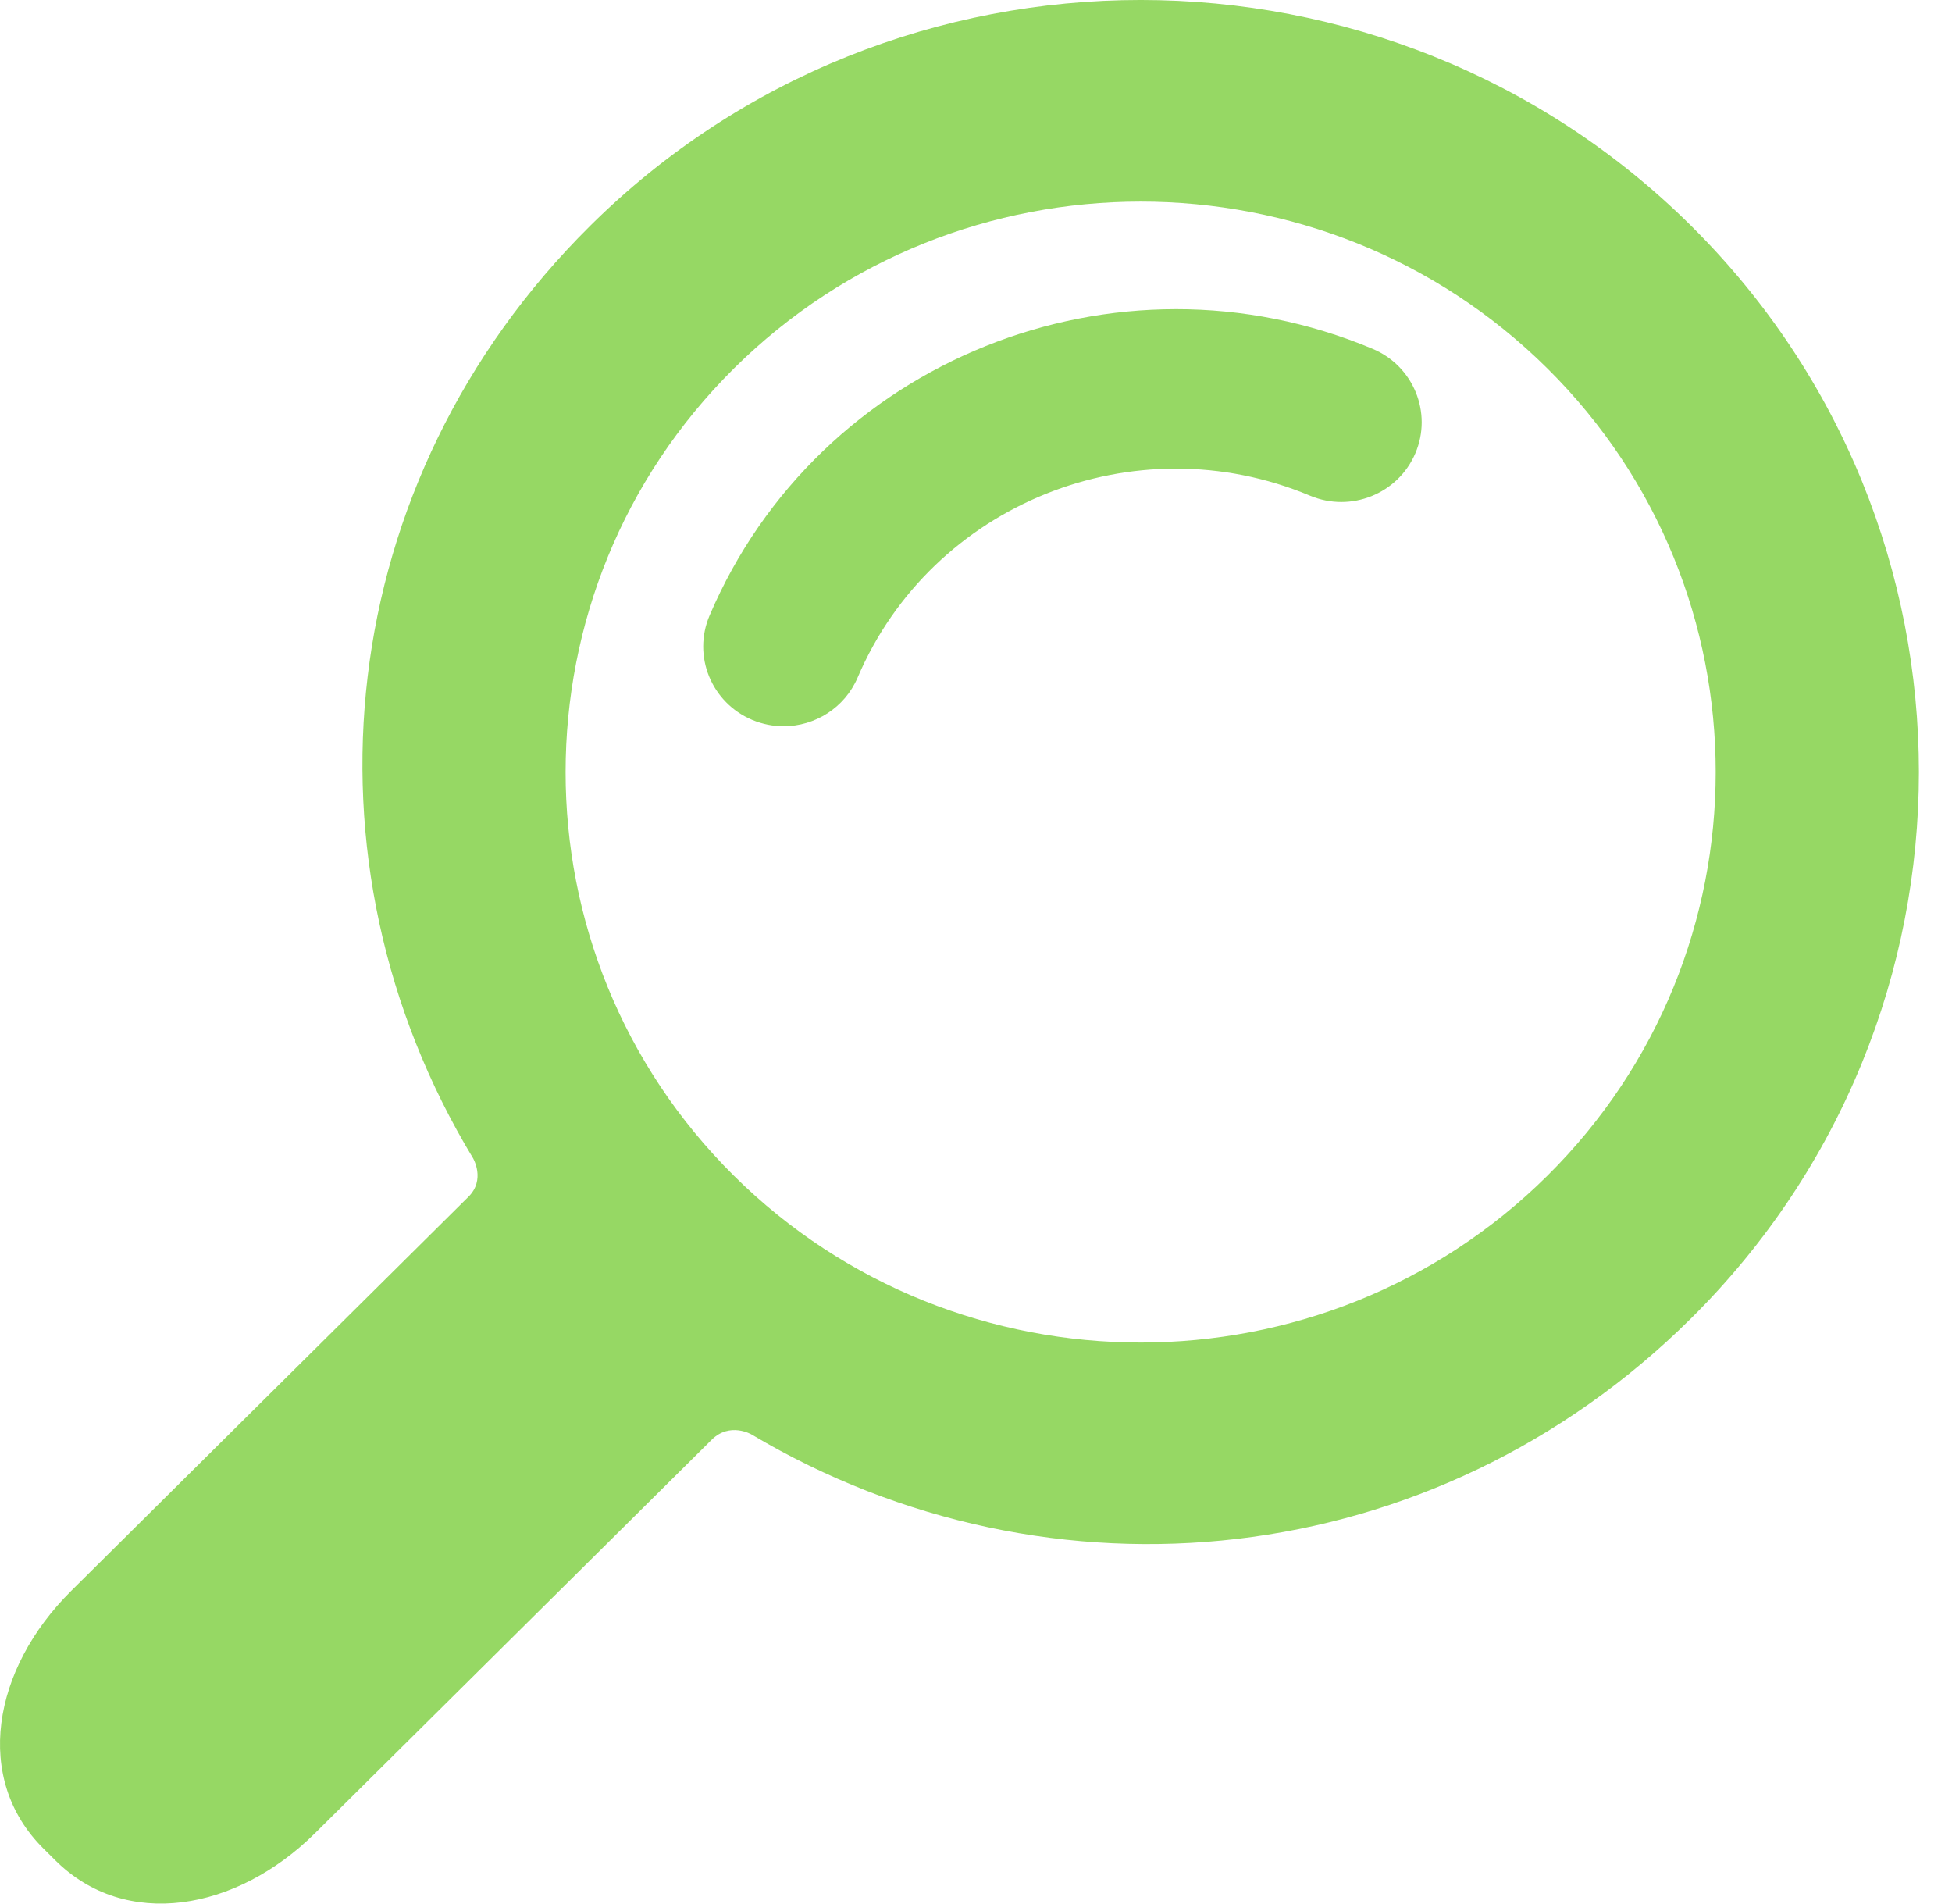
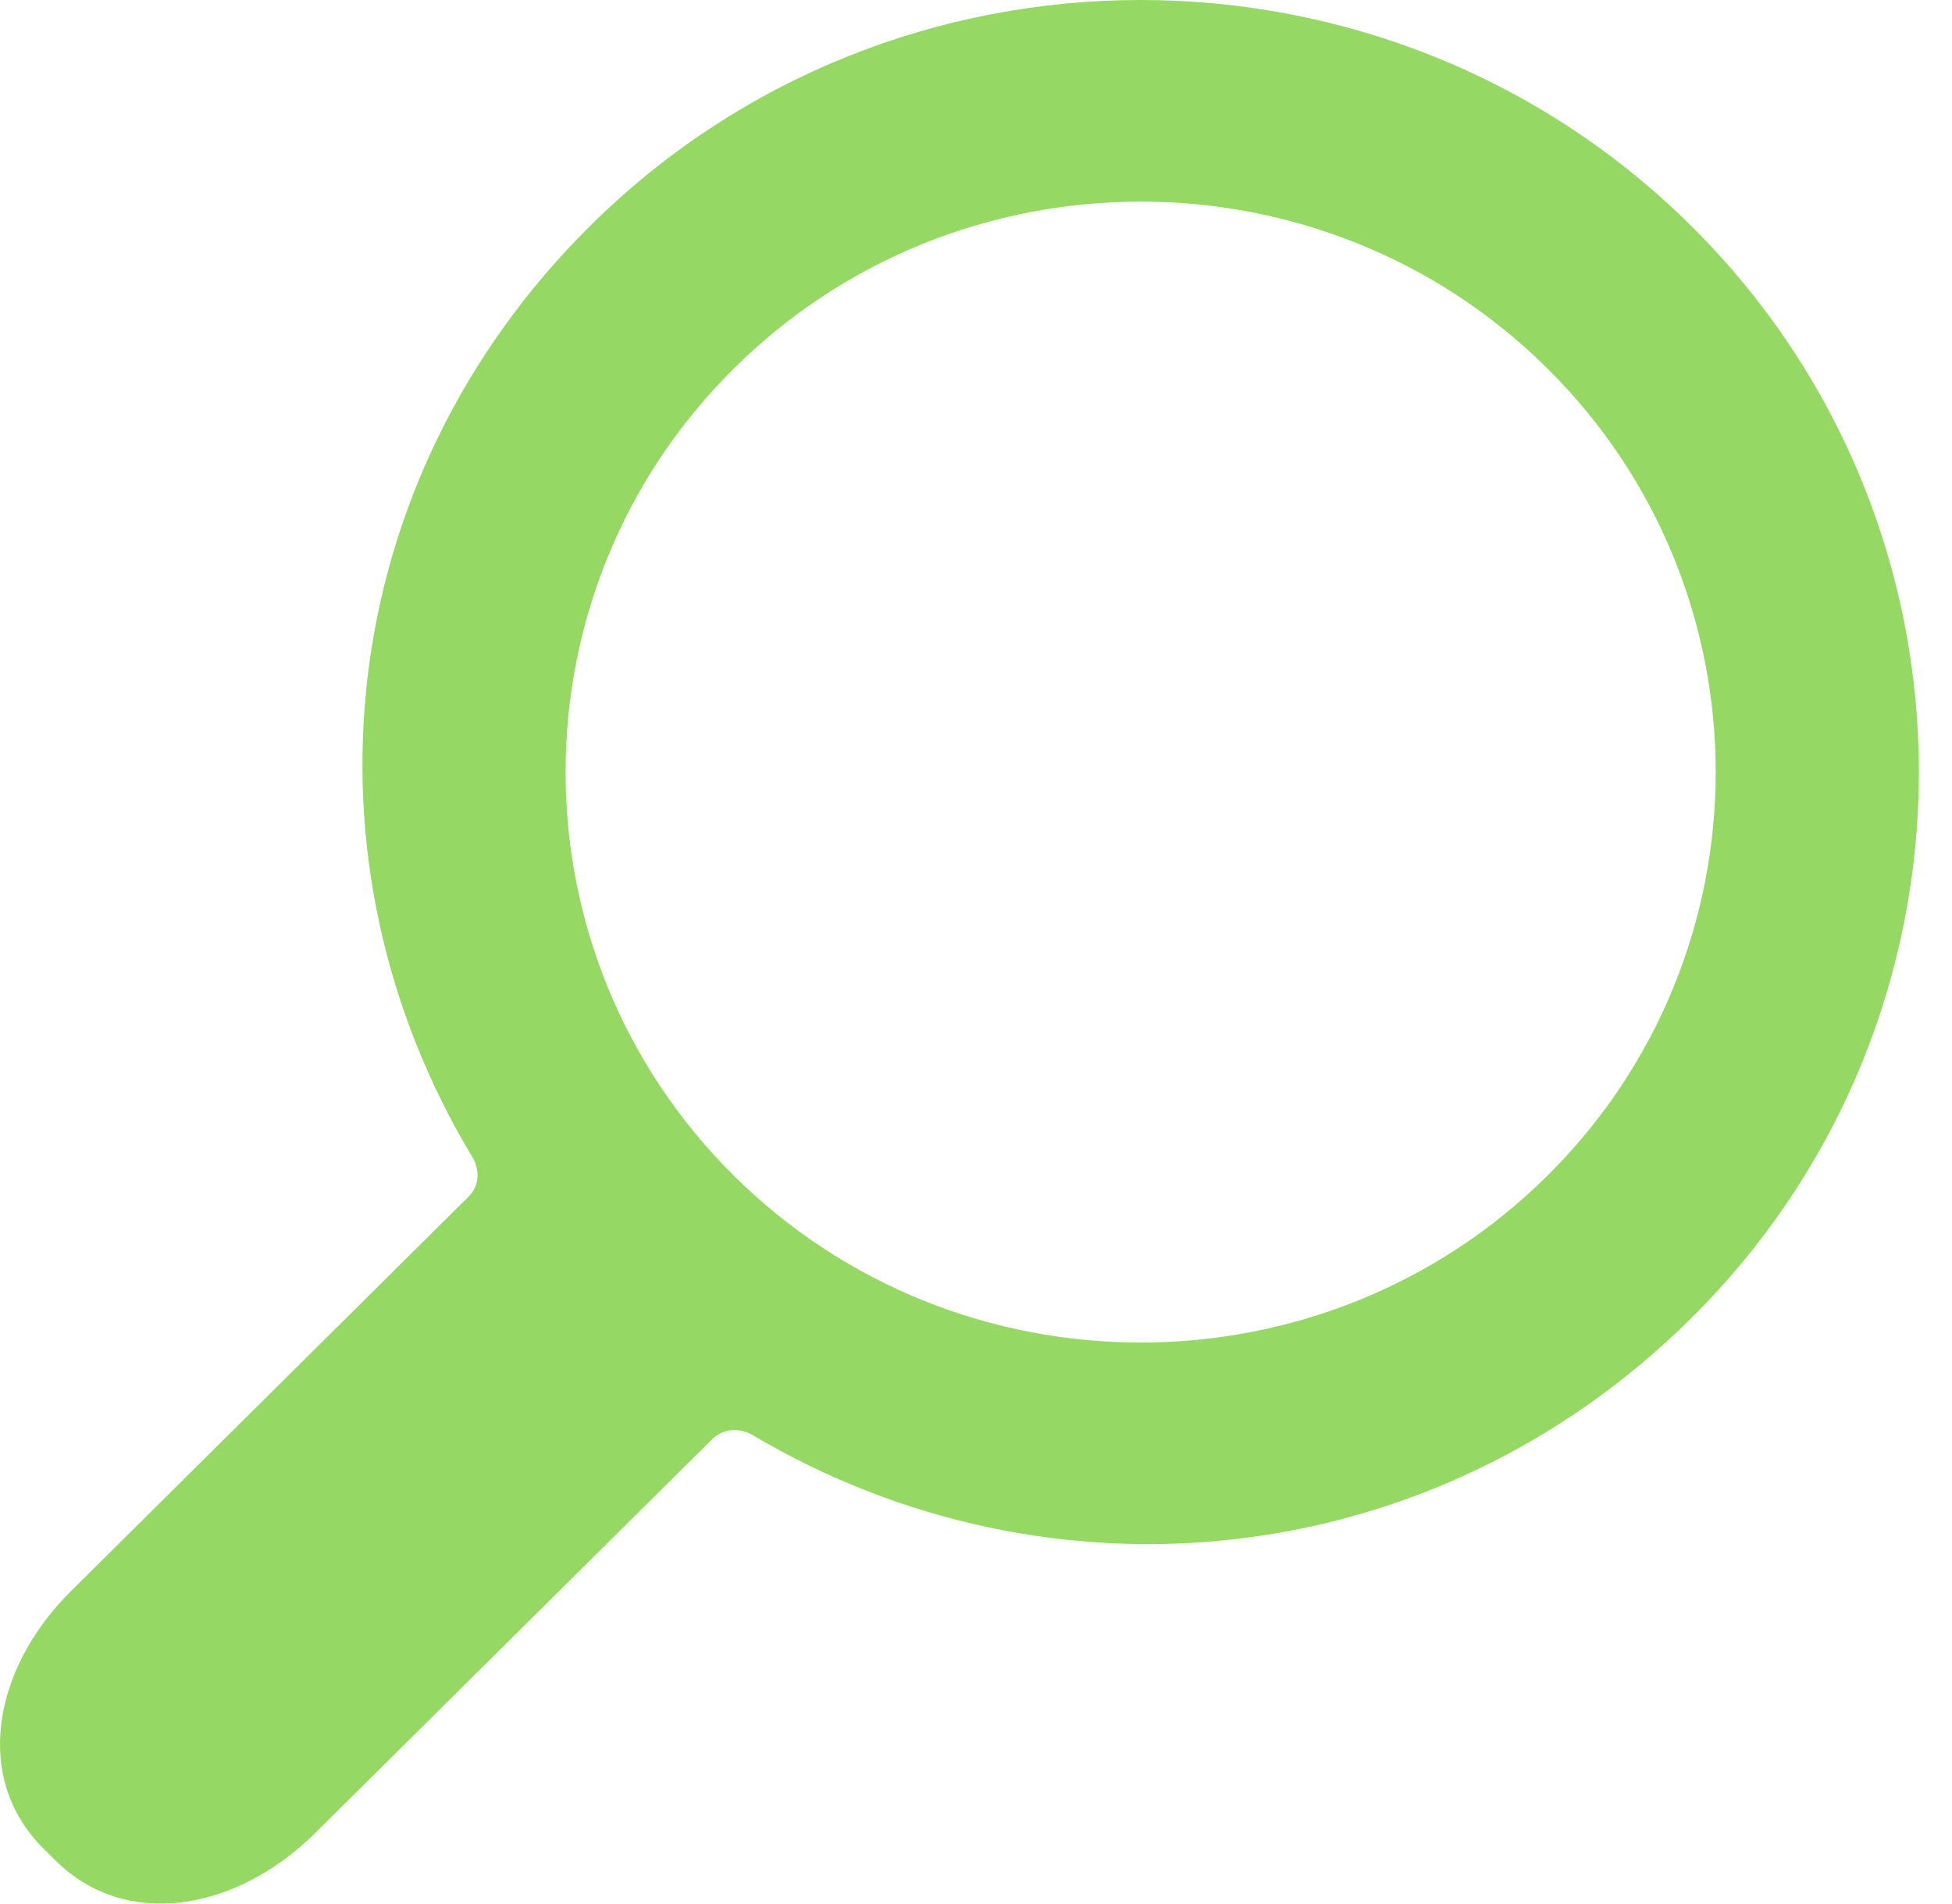
<svg xmlns="http://www.w3.org/2000/svg" width="40" height="39" viewBox="0 0 40 39" fill="none">
  <path d="M34.656 27.007C40.877 20.837 40.877 10.798 34.656 4.628C28.435 -1.543 18.313 -1.543 12.092 4.628C6.814 9.862 6.015 17.647 9.692 23.726C9.692 23.726 9.956 24.166 9.599 24.519C7.564 26.538 1.459 32.593 1.459 32.593C-0.162 34.2 -0.547 36.447 0.89 37.872L1.137 38.117C2.574 39.543 4.84 39.16 6.46 37.553C6.46 37.553 12.552 31.511 14.583 29.497C14.957 29.126 15.4 29.388 15.4 29.388C21.529 33.035 29.379 32.242 34.656 27.007ZM15.037 24.086C10.441 19.527 10.441 12.109 15.038 7.55C19.634 2.991 27.114 2.99 31.71 7.55C36.307 12.108 36.307 19.527 31.71 24.086C27.114 28.645 19.634 28.645 15.037 24.086Z" fill="#96D864" />
-   <path d="M16.057 14.879C15.843 14.879 15.625 14.837 15.416 14.75C14.578 14.398 14.186 13.44 14.541 12.609C16.768 7.388 22.864 4.937 28.128 7.147C28.965 7.498 29.357 8.457 29.003 9.287C28.648 10.118 27.682 10.507 26.844 10.155C23.253 8.648 19.094 10.32 17.574 13.882C17.308 14.505 16.698 14.879 16.057 14.879Z" fill="#96D864" />
</svg>